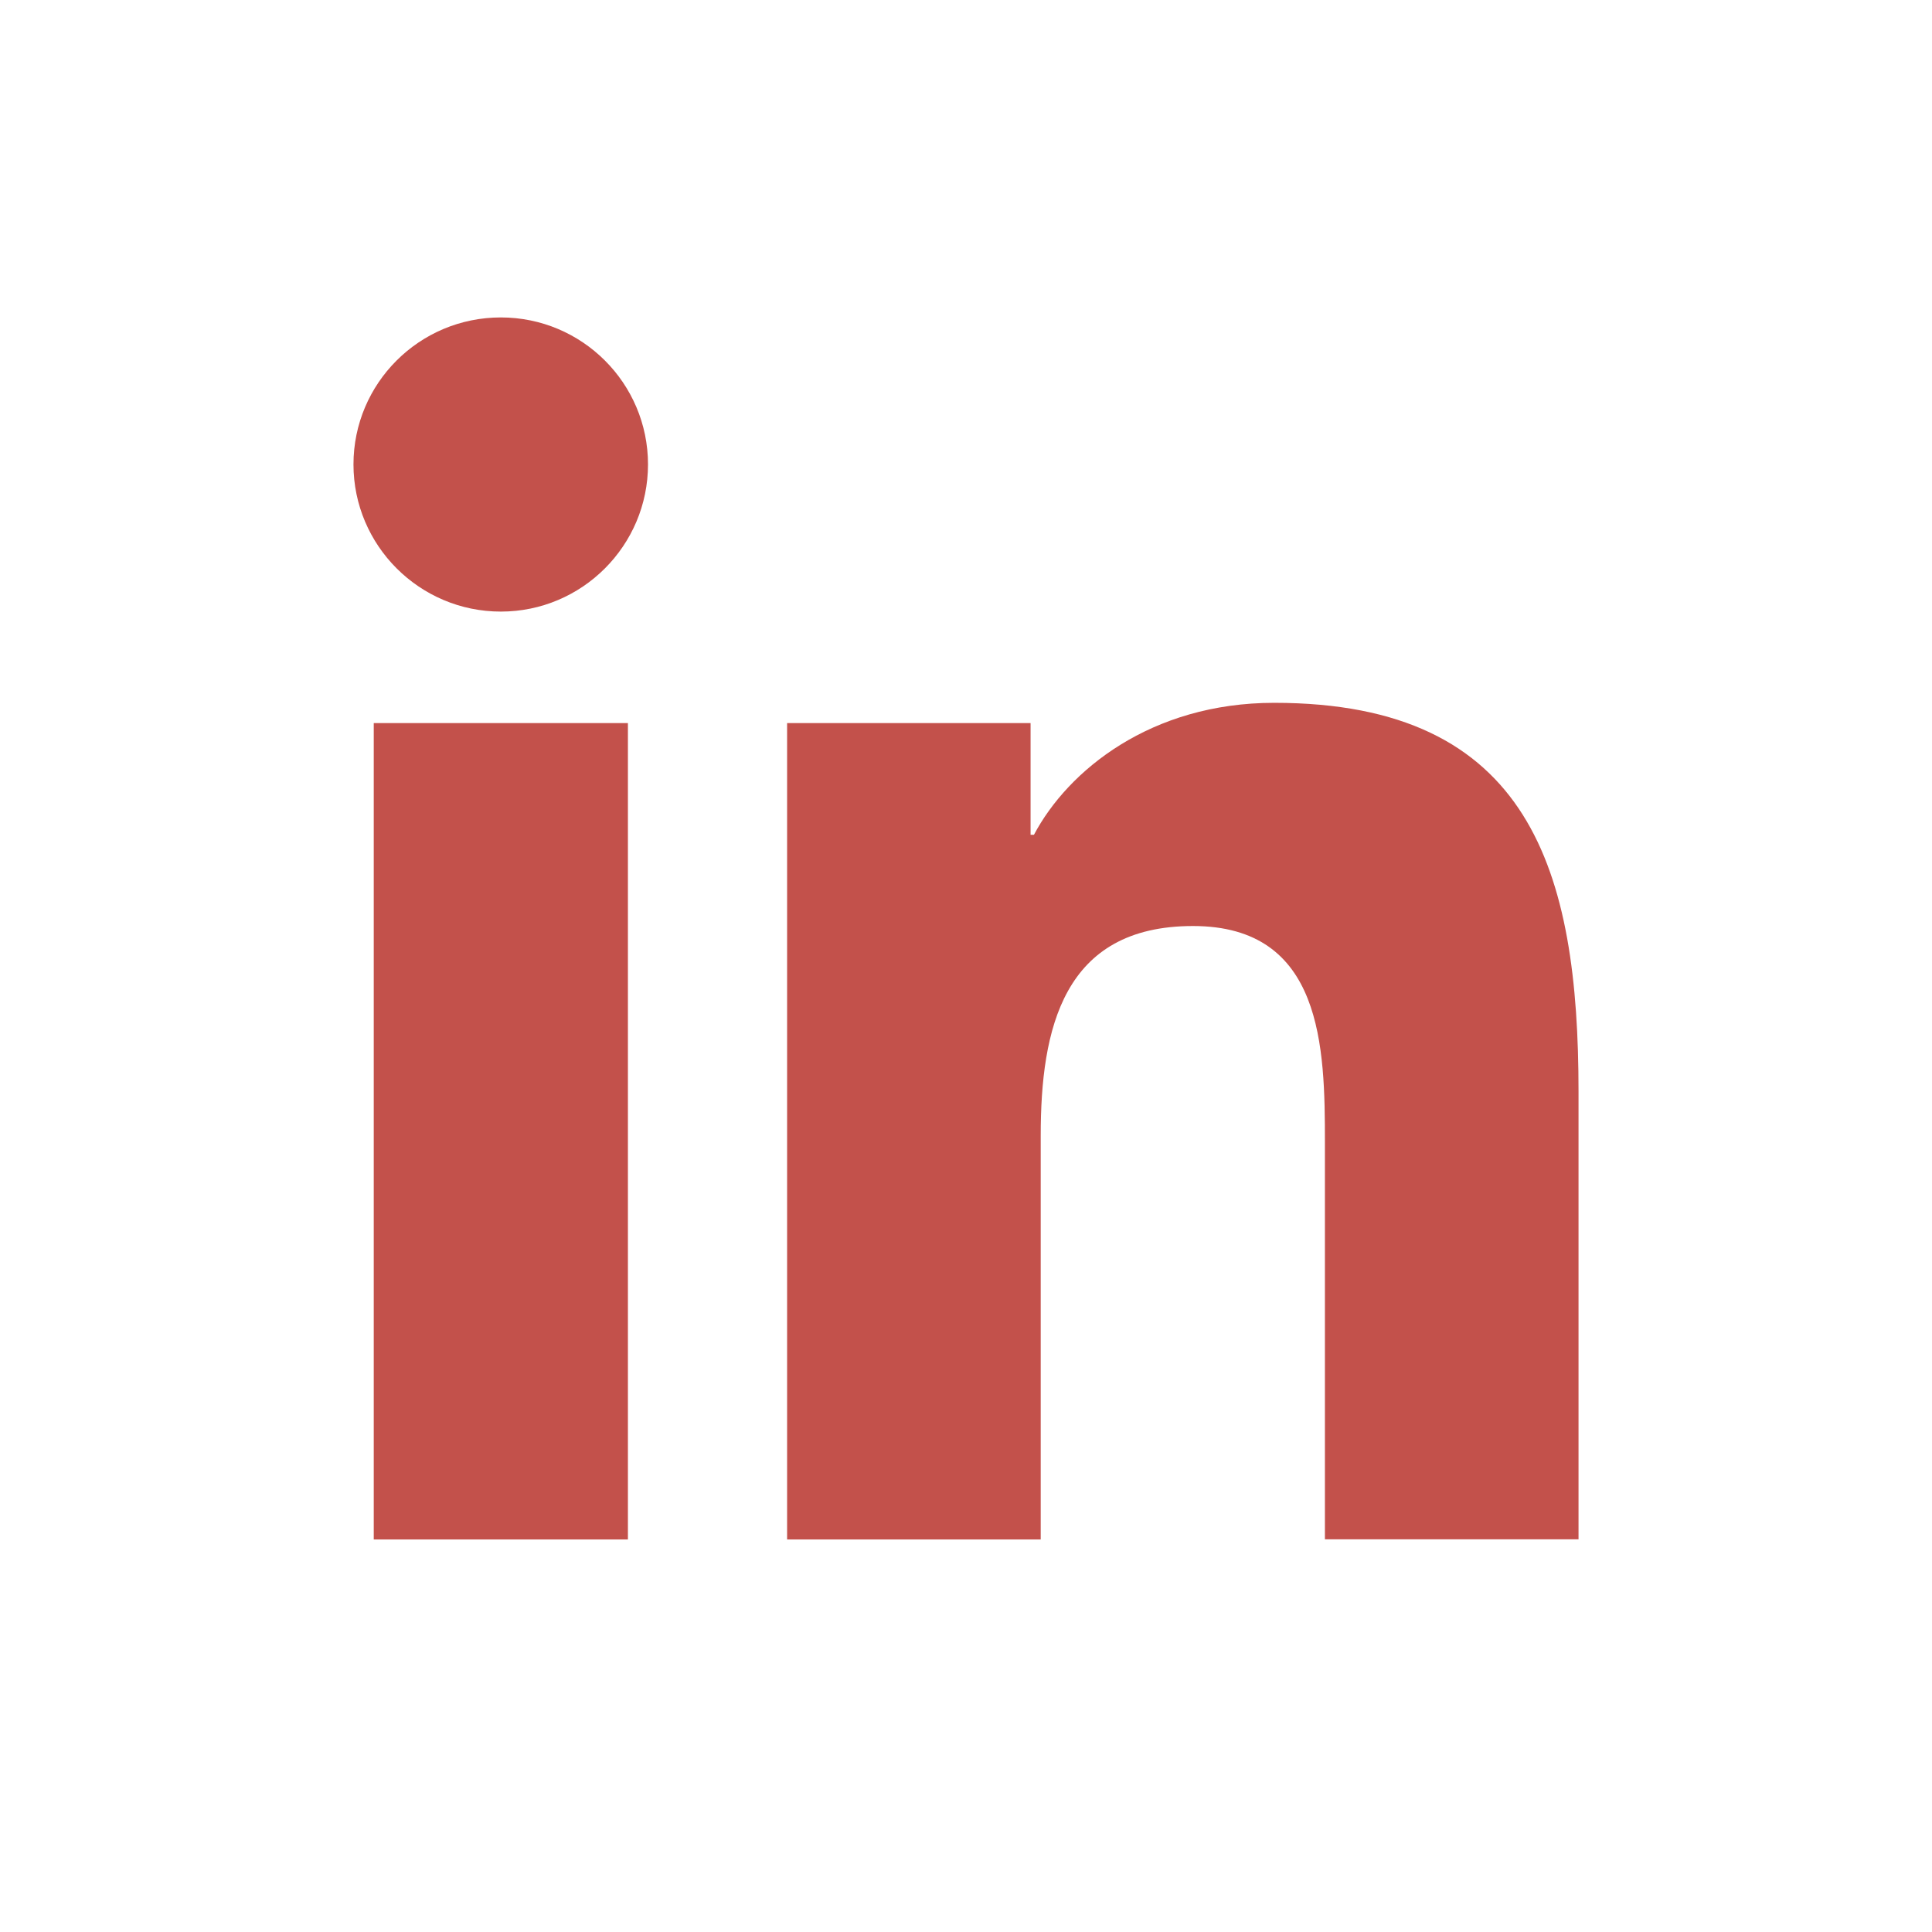
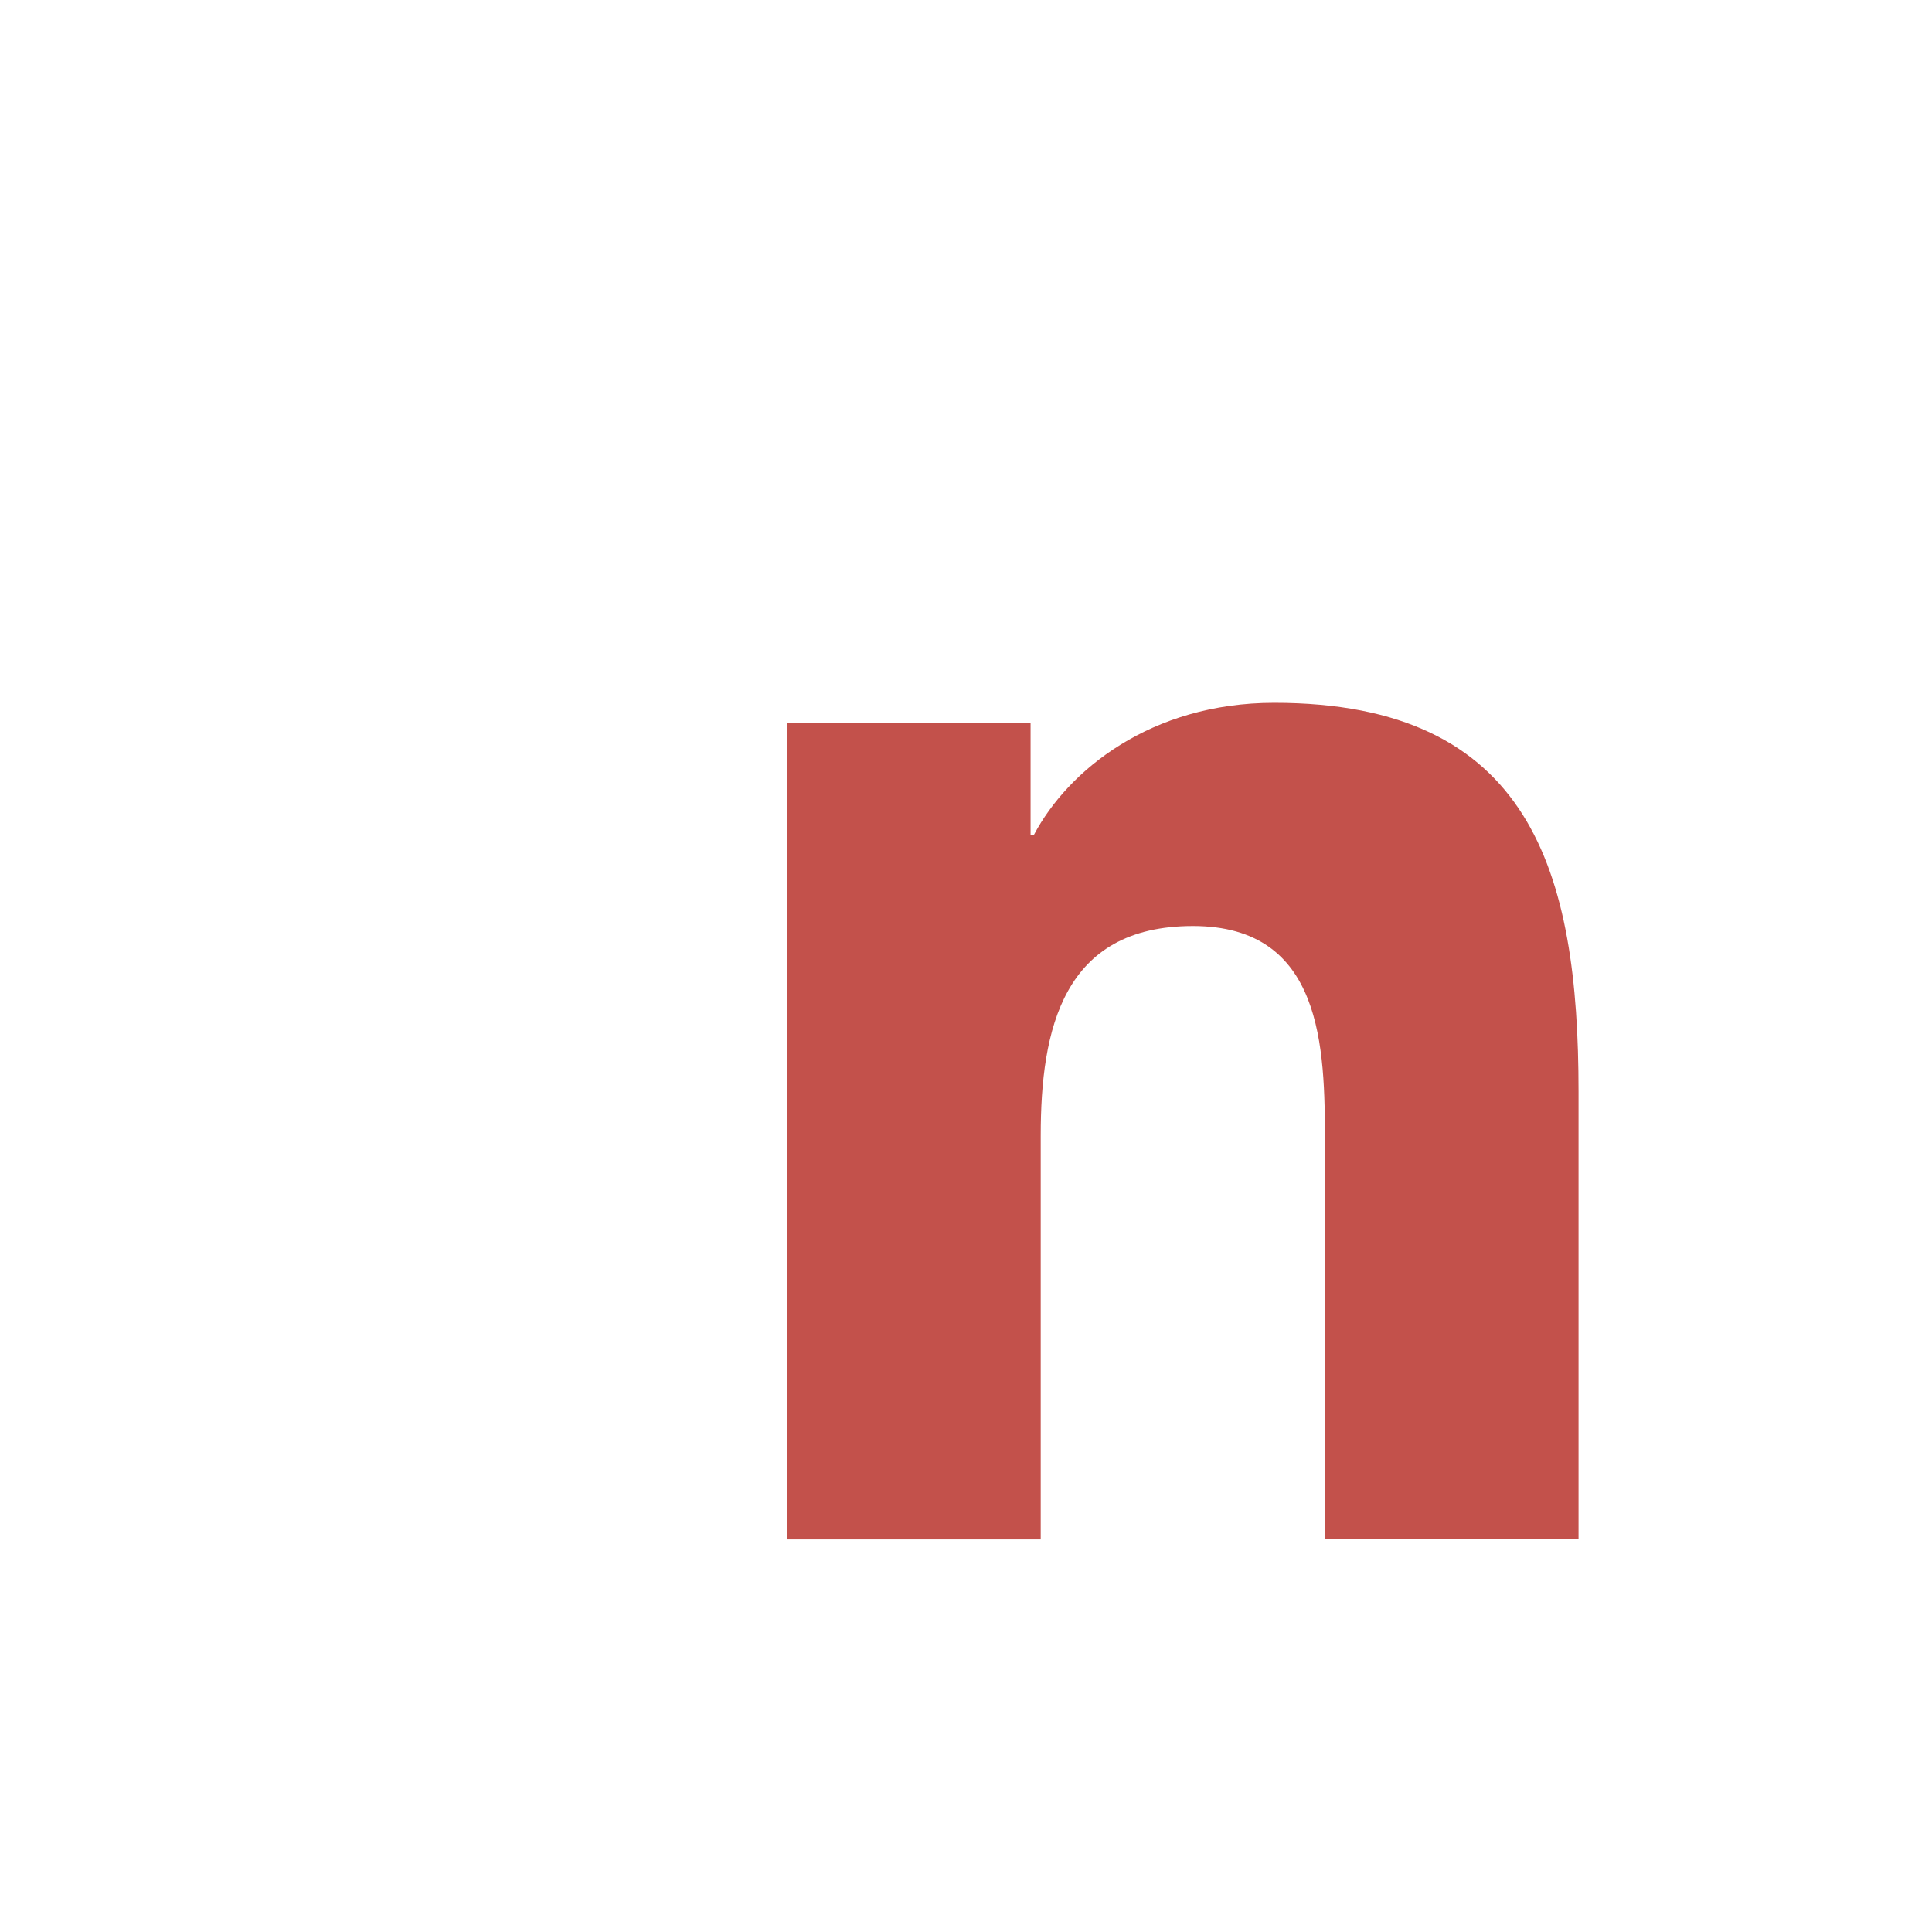
<svg xmlns="http://www.w3.org/2000/svg" id="Layer_1" data-name="Layer 1" viewBox="0 0 102.92 102.92">
  <defs>
    <style>
      .cls-1 {
        fill: #c3514b;
        stroke-width: 0px;
      }
    </style>
  </defs>
-   <path class="cls-1" d="M19.91,38.52h13.54v43.49h-13.54v-43.49ZM26.68,16.91c4.33,0,7.84,3.51,7.84,7.83s-3.51,7.84-7.84,7.84-7.85-3.52-7.85-7.84,3.51-7.83,7.85-7.83" />
  <path class="cls-1" d="M41.93,38.52h12.97v5.95h.18c1.81-3.42,6.22-7.03,12.8-7.03,13.69,0,16.21,9,16.21,20.71v23.85h-13.51v-21.14c0-5.05-.1-11.53-7.03-11.53s-8.11,5.49-8.11,11.17v21.51h-13.51v-43.49Z" />
</svg>